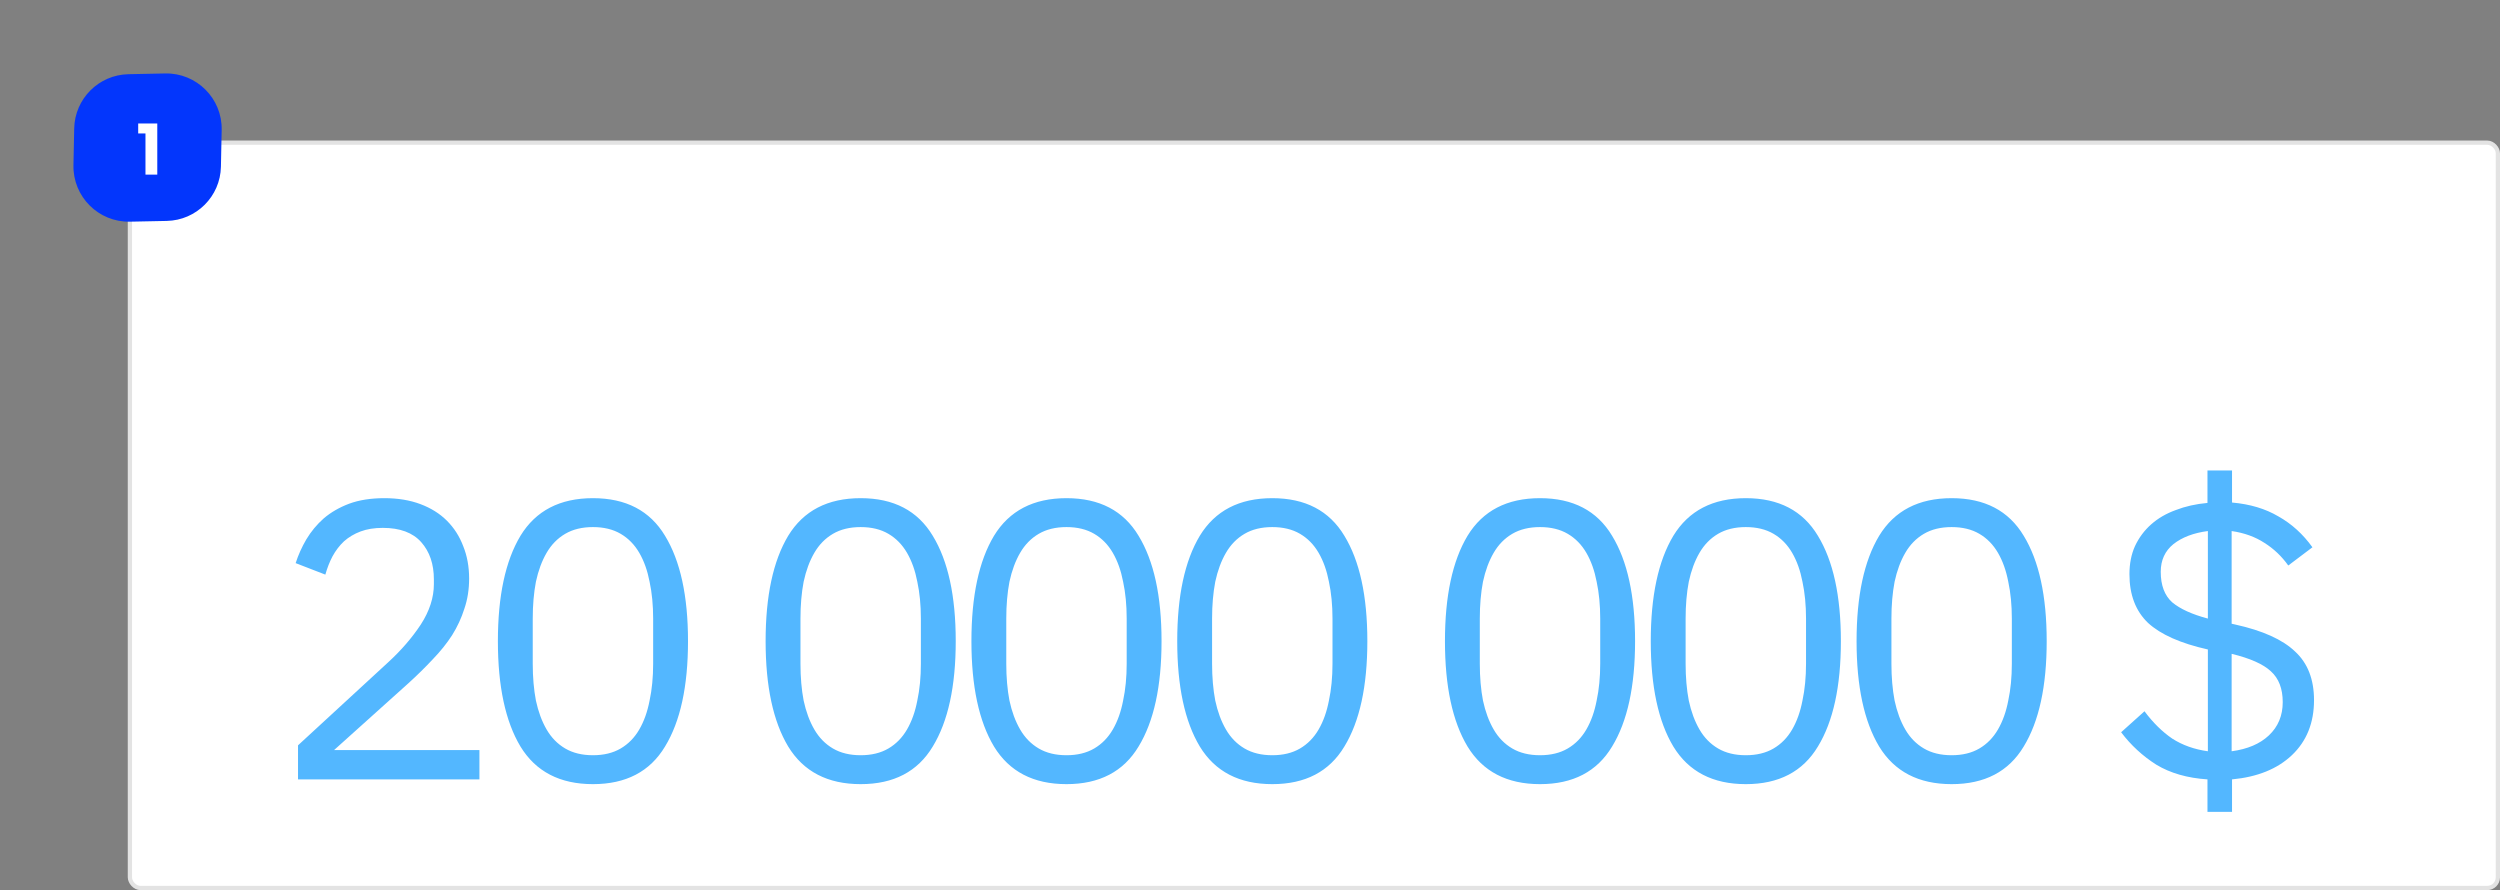
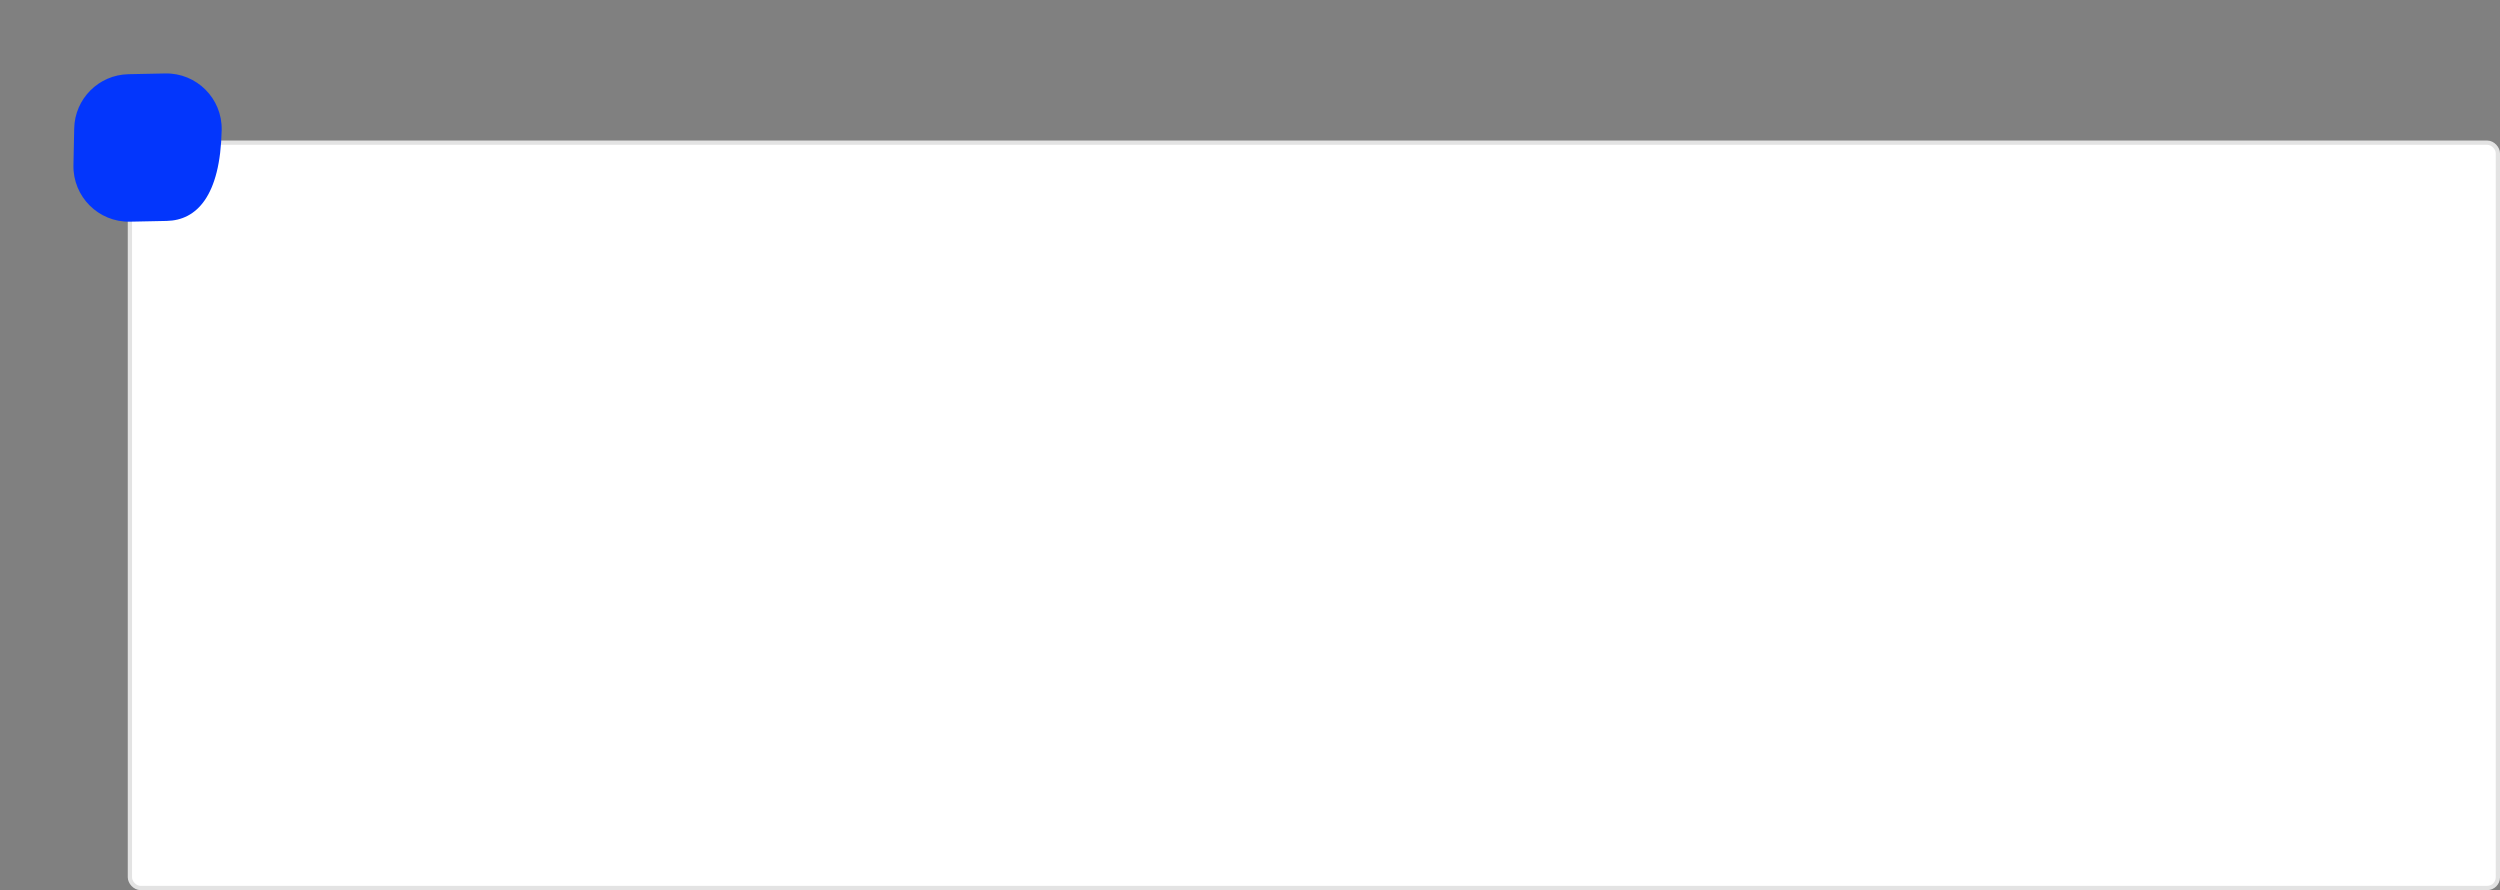
<svg xmlns="http://www.w3.org/2000/svg" width="587" height="209" viewBox="0 0 587 209" fill="none">
  <rect x="0" y="0" width="587" height="209" fill="#808080" stroke="none" />
  <rect x="30.5" y="33.5" width="556" height="175" rx="2.5" fill="white" stroke="#E3E3E3" />
-   <path d="M112.569 183H69.975V175.002L91.179 155.472C94.217 152.682 96.759 149.737 98.805 146.637C100.851 143.475 101.874 140.313 101.874 137.151V136.035C101.874 132.439 100.882 129.525 98.898 127.293C96.914 125.061 93.907 123.945 89.877 123.945C87.893 123.945 86.157 124.224 84.669 124.782C83.181 125.34 81.879 126.115 80.763 127.107C79.709 128.099 78.81 129.277 78.066 130.641C77.384 131.943 76.826 133.369 76.392 134.919L69.417 132.222C70.037 130.3 70.874 128.44 71.928 126.642C73.044 124.782 74.408 123.139 76.02 121.713C77.694 120.287 79.678 119.14 81.972 118.272C84.328 117.404 87.087 116.97 90.249 116.97C93.411 116.97 96.232 117.435 98.712 118.365C101.192 119.295 103.269 120.597 104.943 122.271C106.617 123.945 107.888 125.929 108.756 128.223C109.686 130.517 110.151 133.059 110.151 135.849C110.151 138.391 109.779 140.747 109.035 142.917C108.353 145.087 107.392 147.164 106.152 149.148C104.912 151.07 103.393 152.961 101.595 154.821C99.859 156.681 97.968 158.541 95.922 160.401L78.438 176.118H112.569V183ZM139.224 184.116C131.474 184.116 125.801 181.171 122.205 175.281C118.671 169.391 116.904 161.145 116.904 150.543C116.904 139.941 118.671 131.695 122.205 125.805C125.801 119.915 131.474 116.97 139.224 116.97C146.974 116.97 152.616 119.915 156.15 125.805C159.746 131.695 161.544 139.941 161.544 150.543C161.544 161.145 159.746 169.391 156.15 175.281C152.616 181.171 146.974 184.116 139.224 184.116ZM139.224 177.327C141.766 177.327 143.936 176.8 145.734 175.746C147.532 174.692 148.989 173.204 150.105 171.282C151.221 169.36 152.027 167.097 152.523 164.493C153.081 161.889 153.36 159.006 153.36 155.844V145.242C153.36 142.08 153.081 139.197 152.523 136.593C152.027 133.989 151.221 131.726 150.105 129.804C148.989 127.882 147.532 126.394 145.734 125.34C143.936 124.286 141.766 123.759 139.224 123.759C136.682 123.759 134.512 124.286 132.714 125.34C130.916 126.394 129.459 127.882 128.343 129.804C127.227 131.726 126.39 133.989 125.832 136.593C125.336 139.197 125.088 142.08 125.088 145.242V155.844C125.088 159.006 125.336 161.889 125.832 164.493C126.39 167.097 127.227 169.36 128.343 171.282C129.459 173.204 130.916 174.692 132.714 175.746C134.512 176.8 136.682 177.327 139.224 177.327ZM202.086 184.116C194.336 184.116 188.663 181.171 185.067 175.281C181.533 169.391 179.766 161.145 179.766 150.543C179.766 139.941 181.533 131.695 185.067 125.805C188.663 119.915 194.336 116.97 202.086 116.97C209.836 116.97 215.478 119.915 219.012 125.805C222.608 131.695 224.406 139.941 224.406 150.543C224.406 161.145 222.608 169.391 219.012 175.281C215.478 181.171 209.836 184.116 202.086 184.116ZM202.086 177.327C204.628 177.327 206.798 176.8 208.596 175.746C210.394 174.692 211.851 173.204 212.967 171.282C214.083 169.36 214.889 167.097 215.385 164.493C215.943 161.889 216.222 159.006 216.222 155.844V145.242C216.222 142.08 215.943 139.197 215.385 136.593C214.889 133.989 214.083 131.726 212.967 129.804C211.851 127.882 210.394 126.394 208.596 125.34C206.798 124.286 204.628 123.759 202.086 123.759C199.544 123.759 197.374 124.286 195.576 125.34C193.778 126.394 192.321 127.882 191.205 129.804C190.089 131.726 189.252 133.989 188.694 136.593C188.198 139.197 187.95 142.08 187.95 145.242V155.844C187.95 159.006 188.198 161.889 188.694 164.493C189.252 167.097 190.089 169.36 191.205 171.282C192.321 173.204 193.778 174.692 195.576 175.746C197.374 176.8 199.544 177.327 202.086 177.327ZM250.41 184.116C242.66 184.116 236.987 181.171 233.391 175.281C229.857 169.391 228.09 161.145 228.09 150.543C228.09 139.941 229.857 131.695 233.391 125.805C236.987 119.915 242.66 116.97 250.41 116.97C258.16 116.97 263.802 119.915 267.336 125.805C270.932 131.695 272.73 139.941 272.73 150.543C272.73 161.145 270.932 169.391 267.336 175.281C263.802 181.171 258.16 184.116 250.41 184.116ZM250.41 177.327C252.952 177.327 255.122 176.8 256.92 175.746C258.718 174.692 260.175 173.204 261.291 171.282C262.407 169.36 263.213 167.097 263.709 164.493C264.267 161.889 264.546 159.006 264.546 155.844V145.242C264.546 142.08 264.267 139.197 263.709 136.593C263.213 133.989 262.407 131.726 261.291 129.804C260.175 127.882 258.718 126.394 256.92 125.34C255.122 124.286 252.952 123.759 250.41 123.759C247.868 123.759 245.698 124.286 243.9 125.34C242.102 126.394 240.645 127.882 239.529 129.804C238.413 131.726 237.576 133.989 237.018 136.593C236.522 139.197 236.274 142.08 236.274 145.242V155.844C236.274 159.006 236.522 161.889 237.018 164.493C237.576 167.097 238.413 169.36 239.529 171.282C240.645 173.204 242.102 174.692 243.9 175.746C245.698 176.8 247.868 177.327 250.41 177.327ZM298.733 184.116C290.983 184.116 285.31 181.171 281.714 175.281C278.18 169.391 276.413 161.145 276.413 150.543C276.413 139.941 278.18 131.695 281.714 125.805C285.31 119.915 290.983 116.97 298.733 116.97C306.483 116.97 312.125 119.915 315.659 125.805C319.255 131.695 321.053 139.941 321.053 150.543C321.053 161.145 319.255 169.391 315.659 175.281C312.125 181.171 306.483 184.116 298.733 184.116ZM298.733 177.327C301.275 177.327 303.445 176.8 305.243 175.746C307.041 174.692 308.498 173.204 309.614 171.282C310.73 169.36 311.536 167.097 312.032 164.493C312.59 161.889 312.869 159.006 312.869 155.844V145.242C312.869 142.08 312.59 139.197 312.032 136.593C311.536 133.989 310.73 131.726 309.614 129.804C308.498 127.882 307.041 126.394 305.243 125.34C303.445 124.286 301.275 123.759 298.733 123.759C296.191 123.759 294.021 124.286 292.223 125.34C290.425 126.394 288.968 127.882 287.852 129.804C286.736 131.726 285.899 133.989 285.341 136.593C284.845 139.197 284.597 142.08 284.597 145.242V155.844C284.597 159.006 284.845 161.889 285.341 164.493C285.899 167.097 286.736 169.36 287.852 171.282C288.968 173.204 290.425 174.692 292.223 175.746C294.021 176.8 296.191 177.327 298.733 177.327ZM361.595 184.116C353.845 184.116 348.172 181.171 344.576 175.281C341.042 169.391 339.275 161.145 339.275 150.543C339.275 139.941 341.042 131.695 344.576 125.805C348.172 119.915 353.845 116.97 361.595 116.97C369.345 116.97 374.987 119.915 378.521 125.805C382.117 131.695 383.915 139.941 383.915 150.543C383.915 161.145 382.117 169.391 378.521 175.281C374.987 181.171 369.345 184.116 361.595 184.116ZM361.595 177.327C364.137 177.327 366.307 176.8 368.105 175.746C369.903 174.692 371.36 173.204 372.476 171.282C373.592 169.36 374.398 167.097 374.894 164.493C375.452 161.889 375.731 159.006 375.731 155.844V145.242C375.731 142.08 375.452 139.197 374.894 136.593C374.398 133.989 373.592 131.726 372.476 129.804C371.36 127.882 369.903 126.394 368.105 125.34C366.307 124.286 364.137 123.759 361.595 123.759C359.053 123.759 356.883 124.286 355.085 125.34C353.287 126.394 351.83 127.882 350.714 129.804C349.598 131.726 348.761 133.989 348.203 136.593C347.707 139.197 347.459 142.08 347.459 145.242V155.844C347.459 159.006 347.707 161.889 348.203 164.493C348.761 167.097 349.598 169.36 350.714 171.282C351.83 173.204 353.287 174.692 355.085 175.746C356.883 176.8 359.053 177.327 361.595 177.327ZM409.919 184.116C402.169 184.116 396.496 181.171 392.9 175.281C389.366 169.391 387.599 161.145 387.599 150.543C387.599 139.941 389.366 131.695 392.9 125.805C396.496 119.915 402.169 116.97 409.919 116.97C417.669 116.97 423.311 119.915 426.845 125.805C430.441 131.695 432.239 139.941 432.239 150.543C432.239 161.145 430.441 169.391 426.845 175.281C423.311 181.171 417.669 184.116 409.919 184.116ZM409.919 177.327C412.461 177.327 414.631 176.8 416.429 175.746C418.227 174.692 419.684 173.204 420.8 171.282C421.916 169.36 422.722 167.097 423.218 164.493C423.776 161.889 424.055 159.006 424.055 155.844V145.242C424.055 142.08 423.776 139.197 423.218 136.593C422.722 133.989 421.916 131.726 420.8 129.804C419.684 127.882 418.227 126.394 416.429 125.34C414.631 124.286 412.461 123.759 409.919 123.759C407.377 123.759 405.207 124.286 403.409 125.34C401.611 126.394 400.154 127.882 399.038 129.804C397.922 131.726 397.085 133.989 396.527 136.593C396.031 139.197 395.783 142.08 395.783 145.242V155.844C395.783 159.006 396.031 161.889 396.527 164.493C397.085 167.097 397.922 169.36 399.038 171.282C400.154 173.204 401.611 174.692 403.409 175.746C405.207 176.8 407.377 177.327 409.919 177.327ZM458.243 184.116C450.493 184.116 444.82 181.171 441.224 175.281C437.69 169.391 435.923 161.145 435.923 150.543C435.923 139.941 437.69 131.695 441.224 125.805C444.82 119.915 450.493 116.97 458.243 116.97C465.993 116.97 471.635 119.915 475.169 125.805C478.765 131.695 480.563 139.941 480.563 150.543C480.563 161.145 478.765 169.391 475.169 175.281C471.635 181.171 465.993 184.116 458.243 184.116ZM458.243 177.327C460.785 177.327 462.955 176.8 464.753 175.746C466.551 174.692 468.008 173.204 469.124 171.282C470.24 169.36 471.046 167.097 471.542 164.493C472.1 161.889 472.379 159.006 472.379 155.844V145.242C472.379 142.08 472.1 139.197 471.542 136.593C471.046 133.989 470.24 131.726 469.124 129.804C468.008 127.882 466.551 126.394 464.753 125.34C462.955 124.286 460.785 123.759 458.243 123.759C455.701 123.759 453.531 124.286 451.733 125.34C449.935 126.394 448.478 127.882 447.362 129.804C446.246 131.726 445.409 133.989 444.851 136.593C444.355 139.197 444.107 142.08 444.107 145.242V155.844C444.107 159.006 444.355 161.889 444.851 164.493C445.409 167.097 446.246 169.36 447.362 171.282C448.478 173.204 449.935 174.692 451.733 175.746C453.531 176.8 455.701 177.327 458.243 177.327ZM518.315 190.626V183C513.603 182.69 509.604 181.543 506.318 179.559C503.094 177.513 500.335 174.971 498.041 171.933L503.528 167.004C505.512 169.67 507.682 171.809 510.038 173.421C512.456 174.971 515.246 175.963 518.408 176.397V152.496C512.022 151.07 507.341 148.993 504.365 146.265C501.451 143.475 499.994 139.662 499.994 134.826C499.994 132.346 500.428 130.145 501.296 128.223C502.226 126.239 503.497 124.534 505.109 123.108C506.721 121.682 508.643 120.566 510.875 119.76C513.107 118.892 515.587 118.334 518.315 118.086V110.46H524.081V117.993C528.297 118.365 531.924 119.45 534.962 121.248C538.062 122.984 540.728 125.402 542.96 128.502L537.287 132.78C535.737 130.61 533.877 128.843 531.707 127.479C529.537 126.053 526.964 125.123 523.988 124.689V146.451L524.825 146.637C531.273 148.063 535.954 150.171 538.868 152.961C541.844 155.689 543.332 159.502 543.332 164.4C543.332 169.732 541.596 174.041 538.124 177.327C534.714 180.551 530.033 182.442 524.081 183V190.626H518.315ZM535.985 164.865C535.985 161.703 535.055 159.285 533.195 157.611C531.397 155.937 528.328 154.573 523.988 153.519V176.397C527.708 175.901 530.622 174.661 532.73 172.677C534.9 170.631 535.985 168.027 535.985 164.865ZM507.341 134.268C507.341 137.43 508.24 139.817 510.038 141.429C511.898 142.979 514.688 144.25 518.408 145.242V124.689C515.06 125.123 512.363 126.146 510.317 127.758C508.333 129.37 507.341 131.54 507.341 134.268Z" fill="#53B7FF" />
-   <path d="M38.787 17.247C46.173 17.096 52.2 23.123 52.05 30.509L51.874 39.141C51.731 46.113 46.114 51.731 39.142 51.873L30.509 52.05C23.123 52.2 17.096 46.173 17.247 38.787L17.423 30.155C17.565 23.183 23.183 17.565 30.155 17.423L38.787 17.247Z" fill="#0336FC" />
-   <path d="M34.158 41V31.334H32.448V28.994H36.93V41H34.158Z" fill="white" />
+   <path d="M38.787 17.247C46.173 17.096 52.2 23.123 52.05 30.509C51.731 46.113 46.114 51.731 39.142 51.873L30.509 52.05C23.123 52.2 17.096 46.173 17.247 38.787L17.423 30.155C17.565 23.183 23.183 17.565 30.155 17.423L38.787 17.247Z" fill="#0336FC" />
</svg>